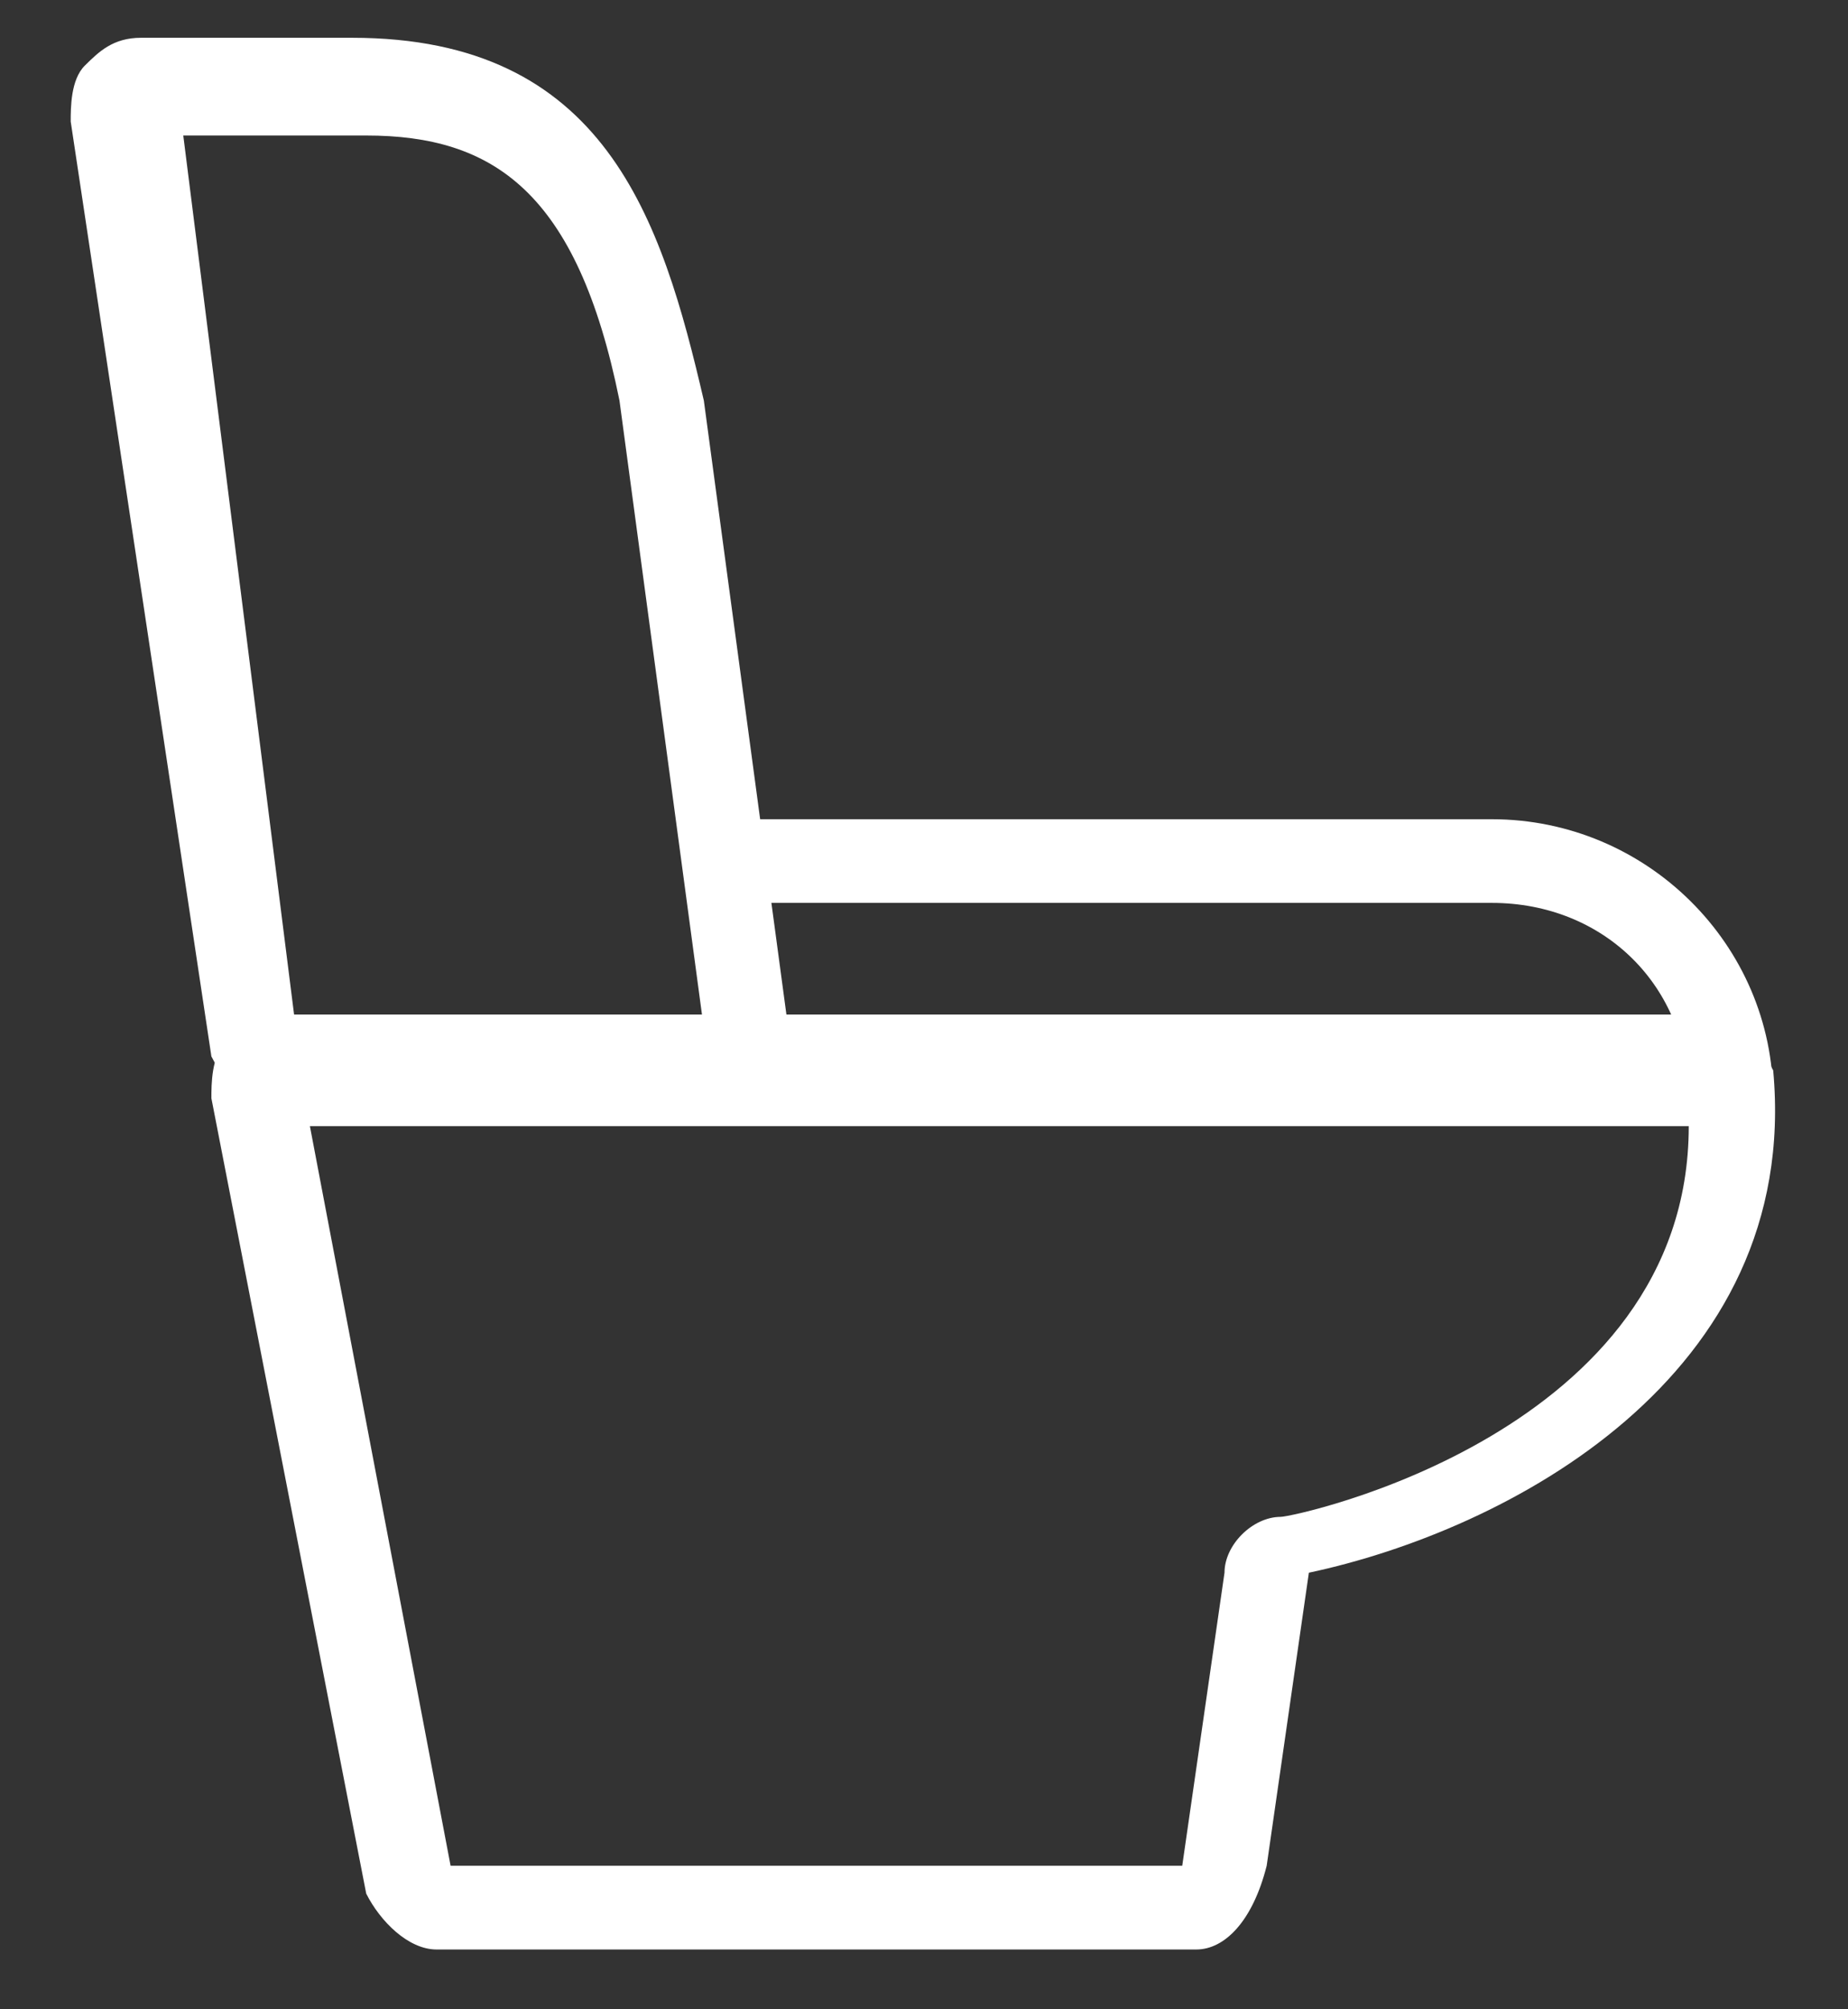
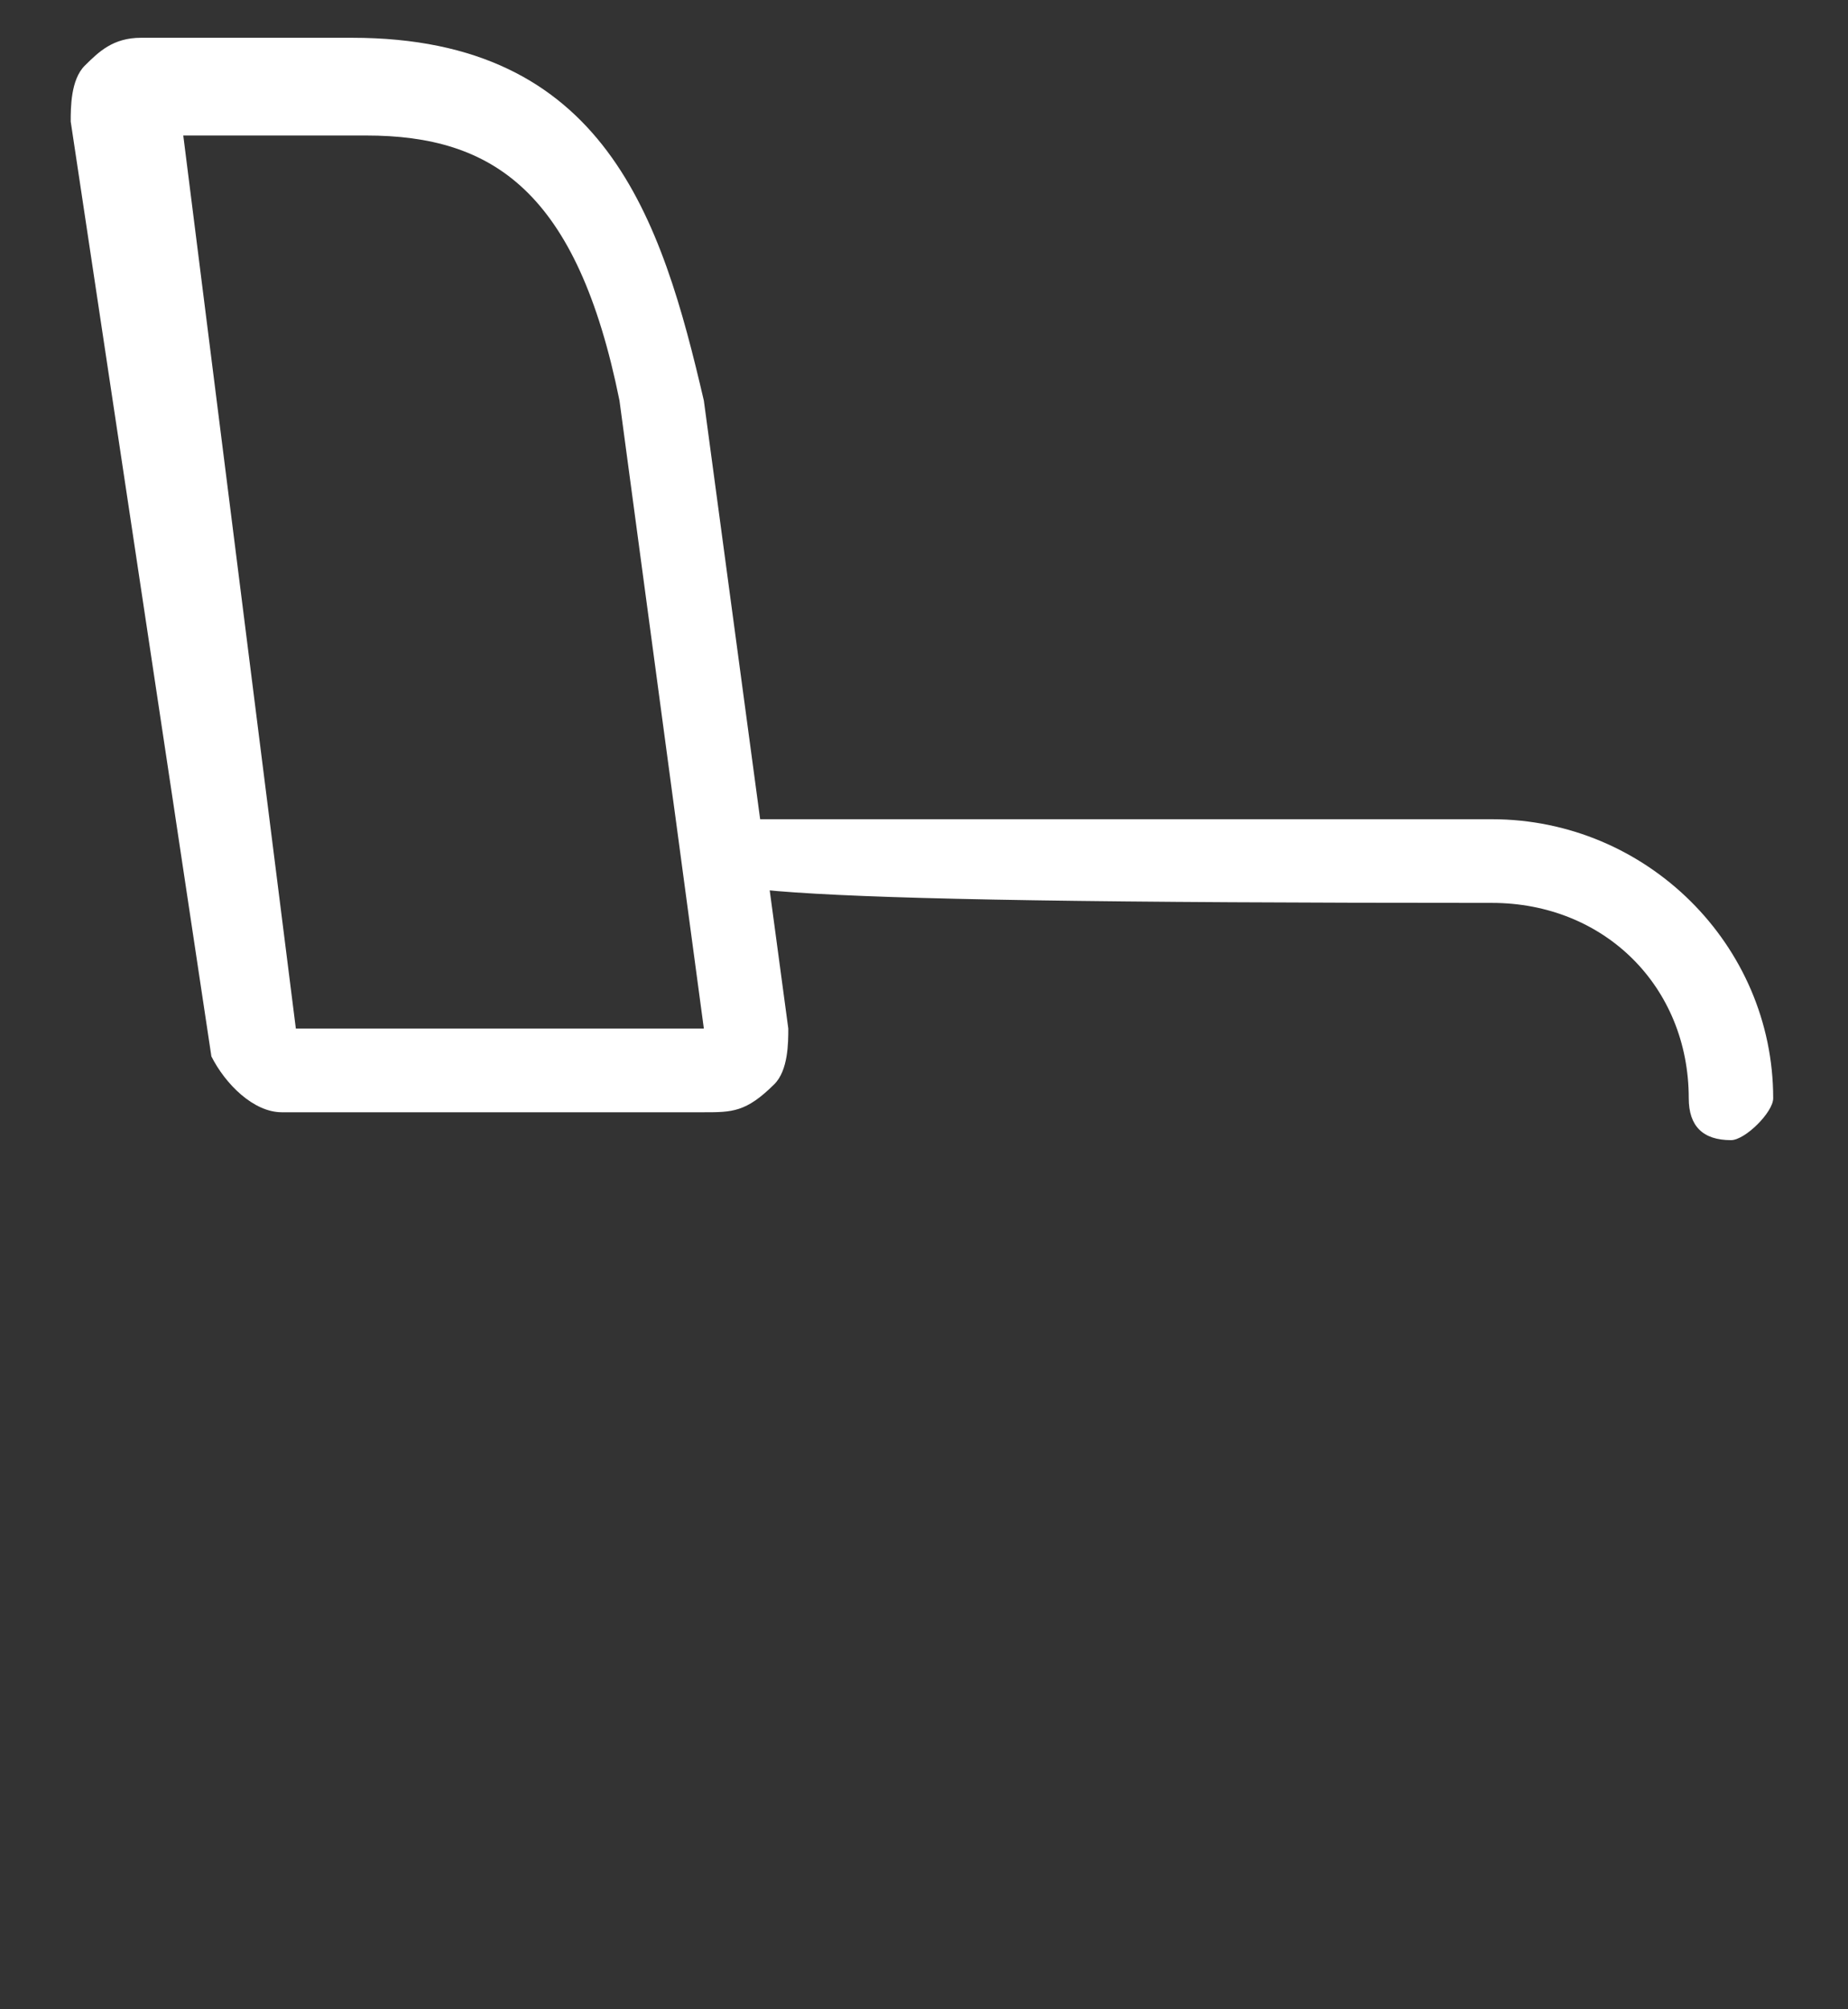
<svg xmlns="http://www.w3.org/2000/svg" width="23" height="25" viewBox="0 0 23 25" fill="none">
  <rect x="0" y="0" width="23" height="25" fill="#333333" stroke="none" />
-   <path d="M5.608 23.214H14.714L15.24 19.568C15.24 19.221 15.59 18.873 15.94 18.873C16.115 18.873 21.018 17.832 21.018 14.012H3.857L5.608 23.214ZM14.889 24.256H5.433C5.083 24.256 4.733 23.908 4.558 23.561L2.631 13.665C2.631 13.491 2.631 13.144 2.806 12.97C2.982 12.797 3.157 12.623 3.507 12.623H21.194C21.544 12.623 21.894 12.97 22.069 13.318C22.419 17.137 18.742 19.047 16.29 19.568L15.765 23.214C15.59 23.908 15.24 24.256 14.889 24.256Z" fill="white" />
  <path d="M3.682 12.797H8.76L7.71 4.984C7.184 2.38 6.134 1.686 4.558 1.686H2.281L3.682 12.797ZM8.76 13.839H3.507C3.157 13.839 2.806 13.491 2.631 13.144L0.88 1.512C0.88 1.338 0.88 0.991 1.055 0.817C1.23 0.644 1.406 0.47 1.756 0.47H4.382C7.535 0.47 8.235 2.727 8.76 4.984L9.811 12.797C9.811 12.971 9.811 13.318 9.636 13.491C9.286 13.839 9.111 13.839 8.76 13.839Z" fill="white" />
-   <path d="M21.544 14.186C21.194 14.186 21.018 14.012 21.018 13.665C21.018 12.276 19.968 11.234 18.567 11.234H9.111C8.76 11.234 8.585 11.061 8.585 10.713C8.585 10.366 8.76 10.193 9.111 10.193H18.567C20.493 10.193 22.069 11.755 22.069 13.665C22.069 13.839 21.719 14.186 21.544 14.186Z" fill="white" />
+   <path d="M21.544 14.186C21.194 14.186 21.018 14.012 21.018 13.665C21.018 12.276 19.968 11.234 18.567 11.234C8.76 11.234 8.585 11.061 8.585 10.713C8.585 10.366 8.76 10.193 9.111 10.193H18.567C20.493 10.193 22.069 11.755 22.069 13.665C22.069 13.839 21.719 14.186 21.544 14.186Z" fill="white" />
</svg>